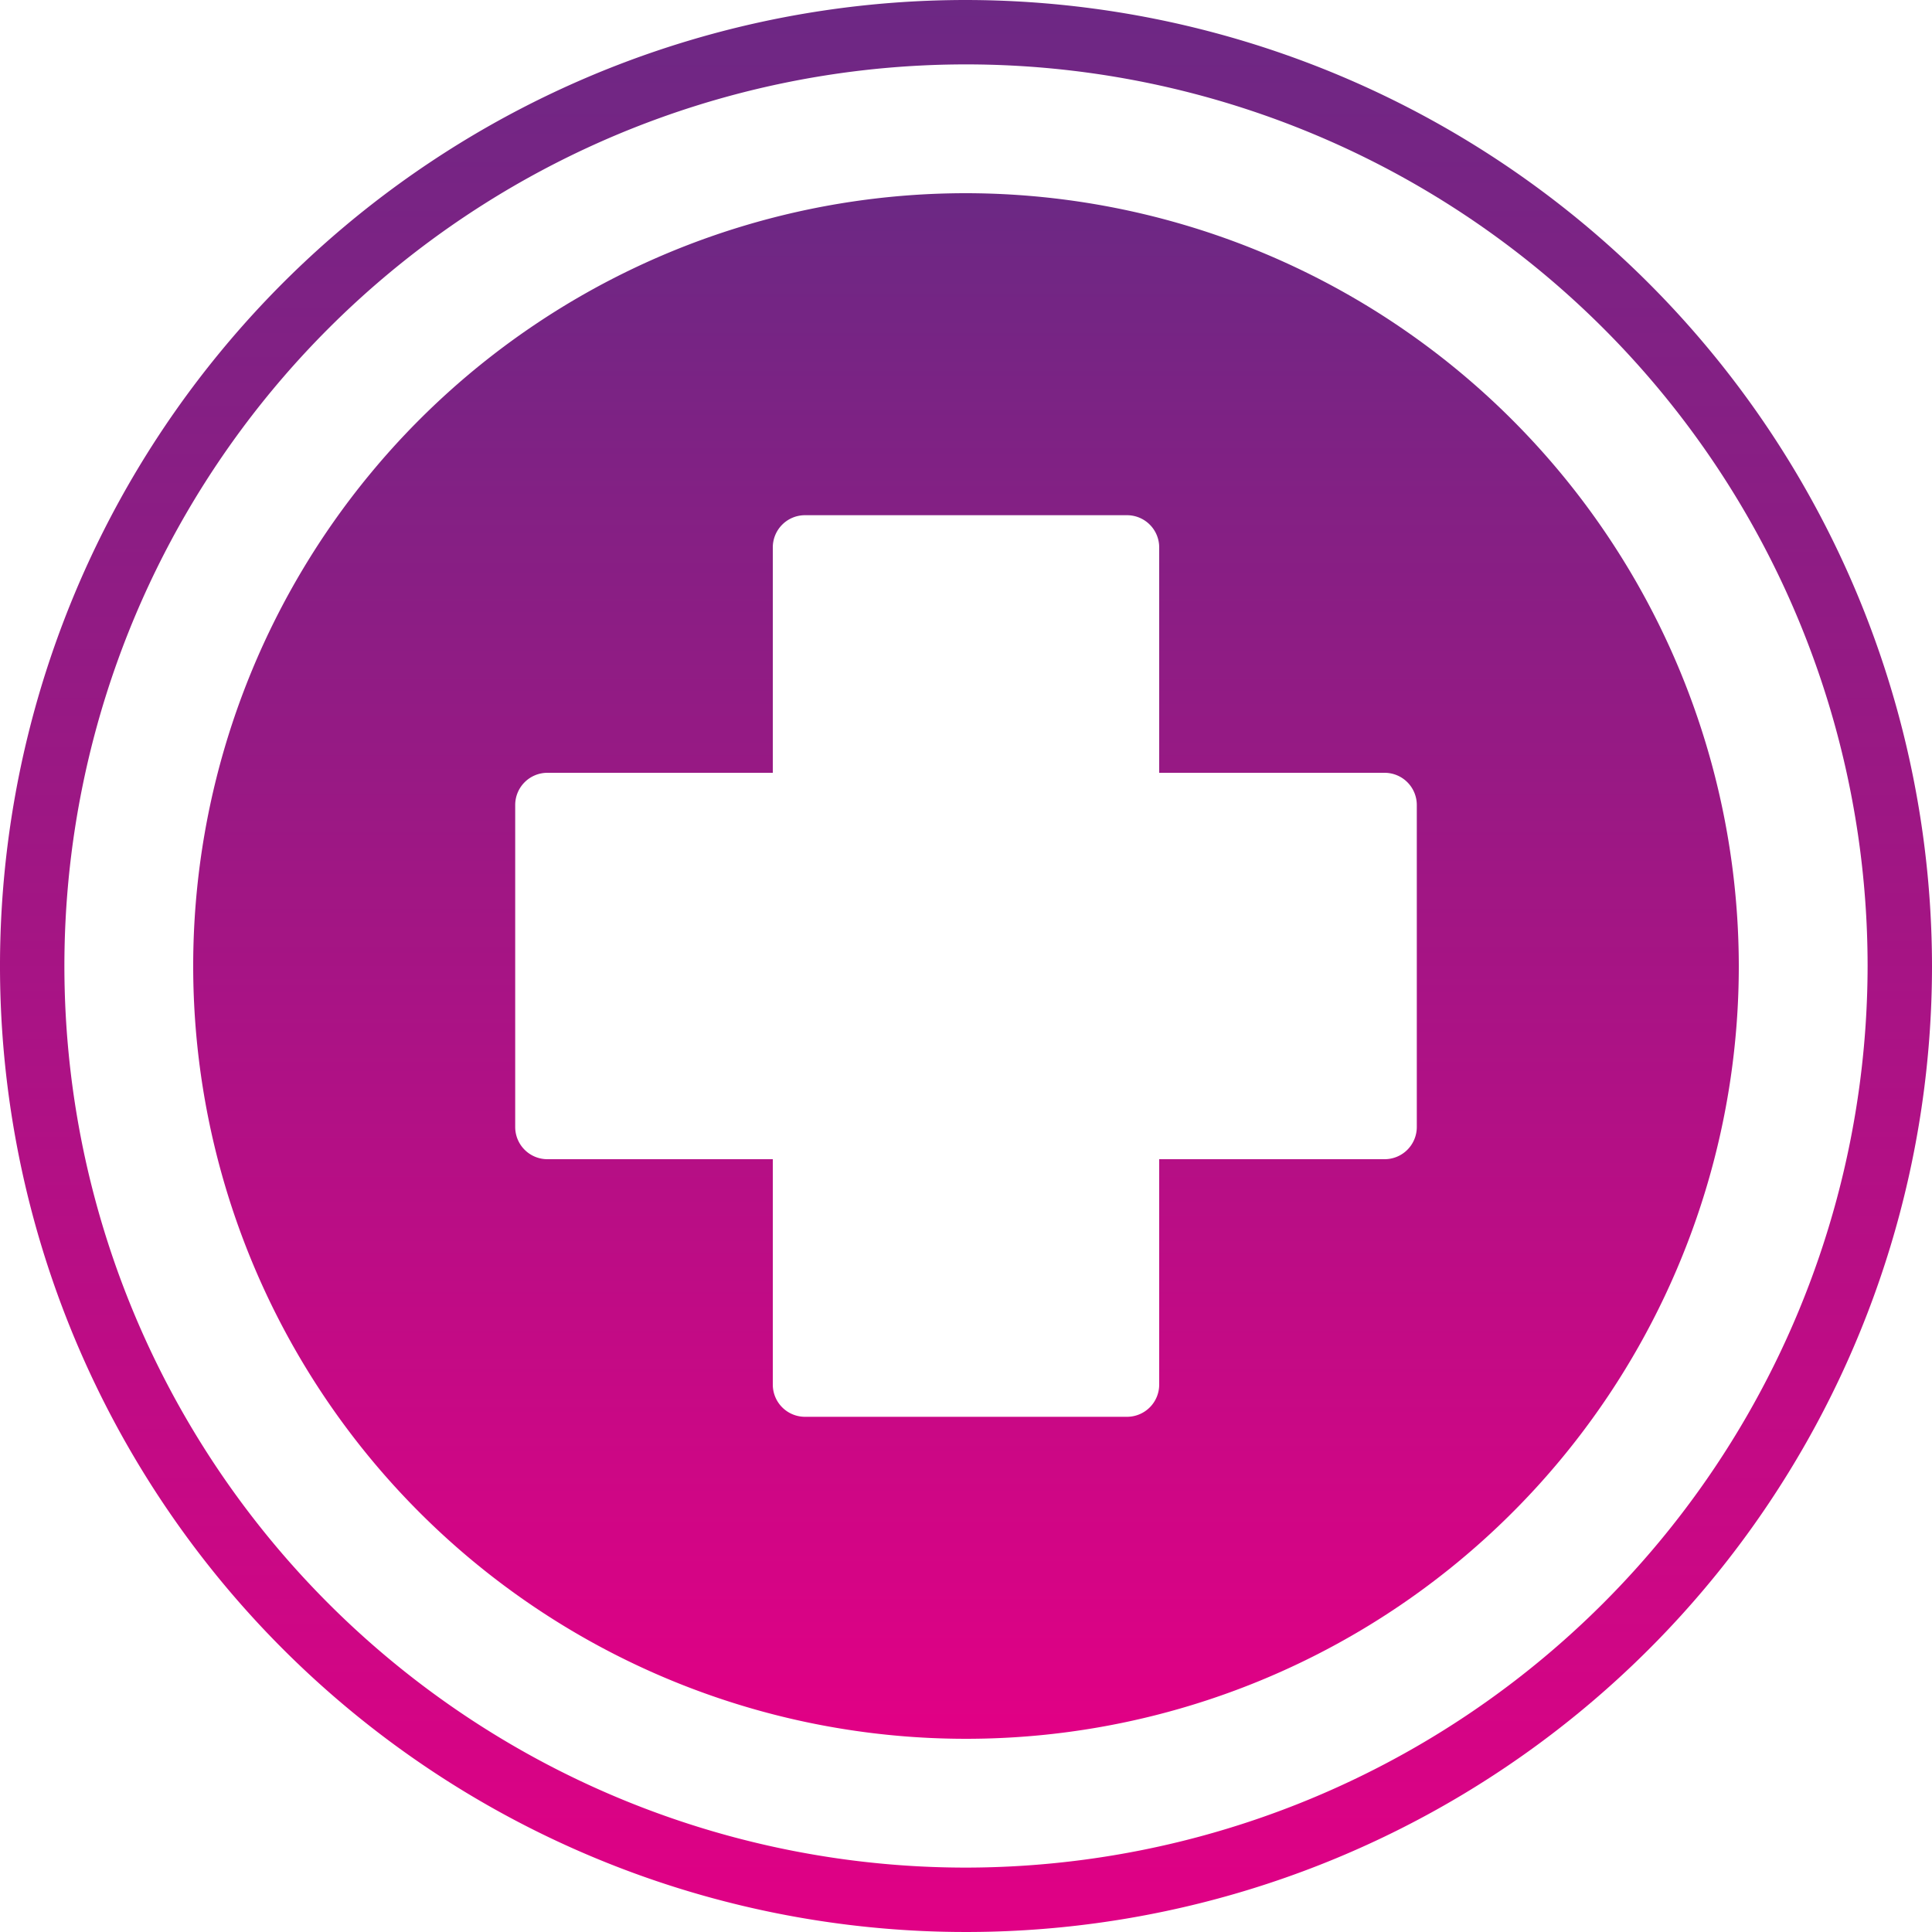
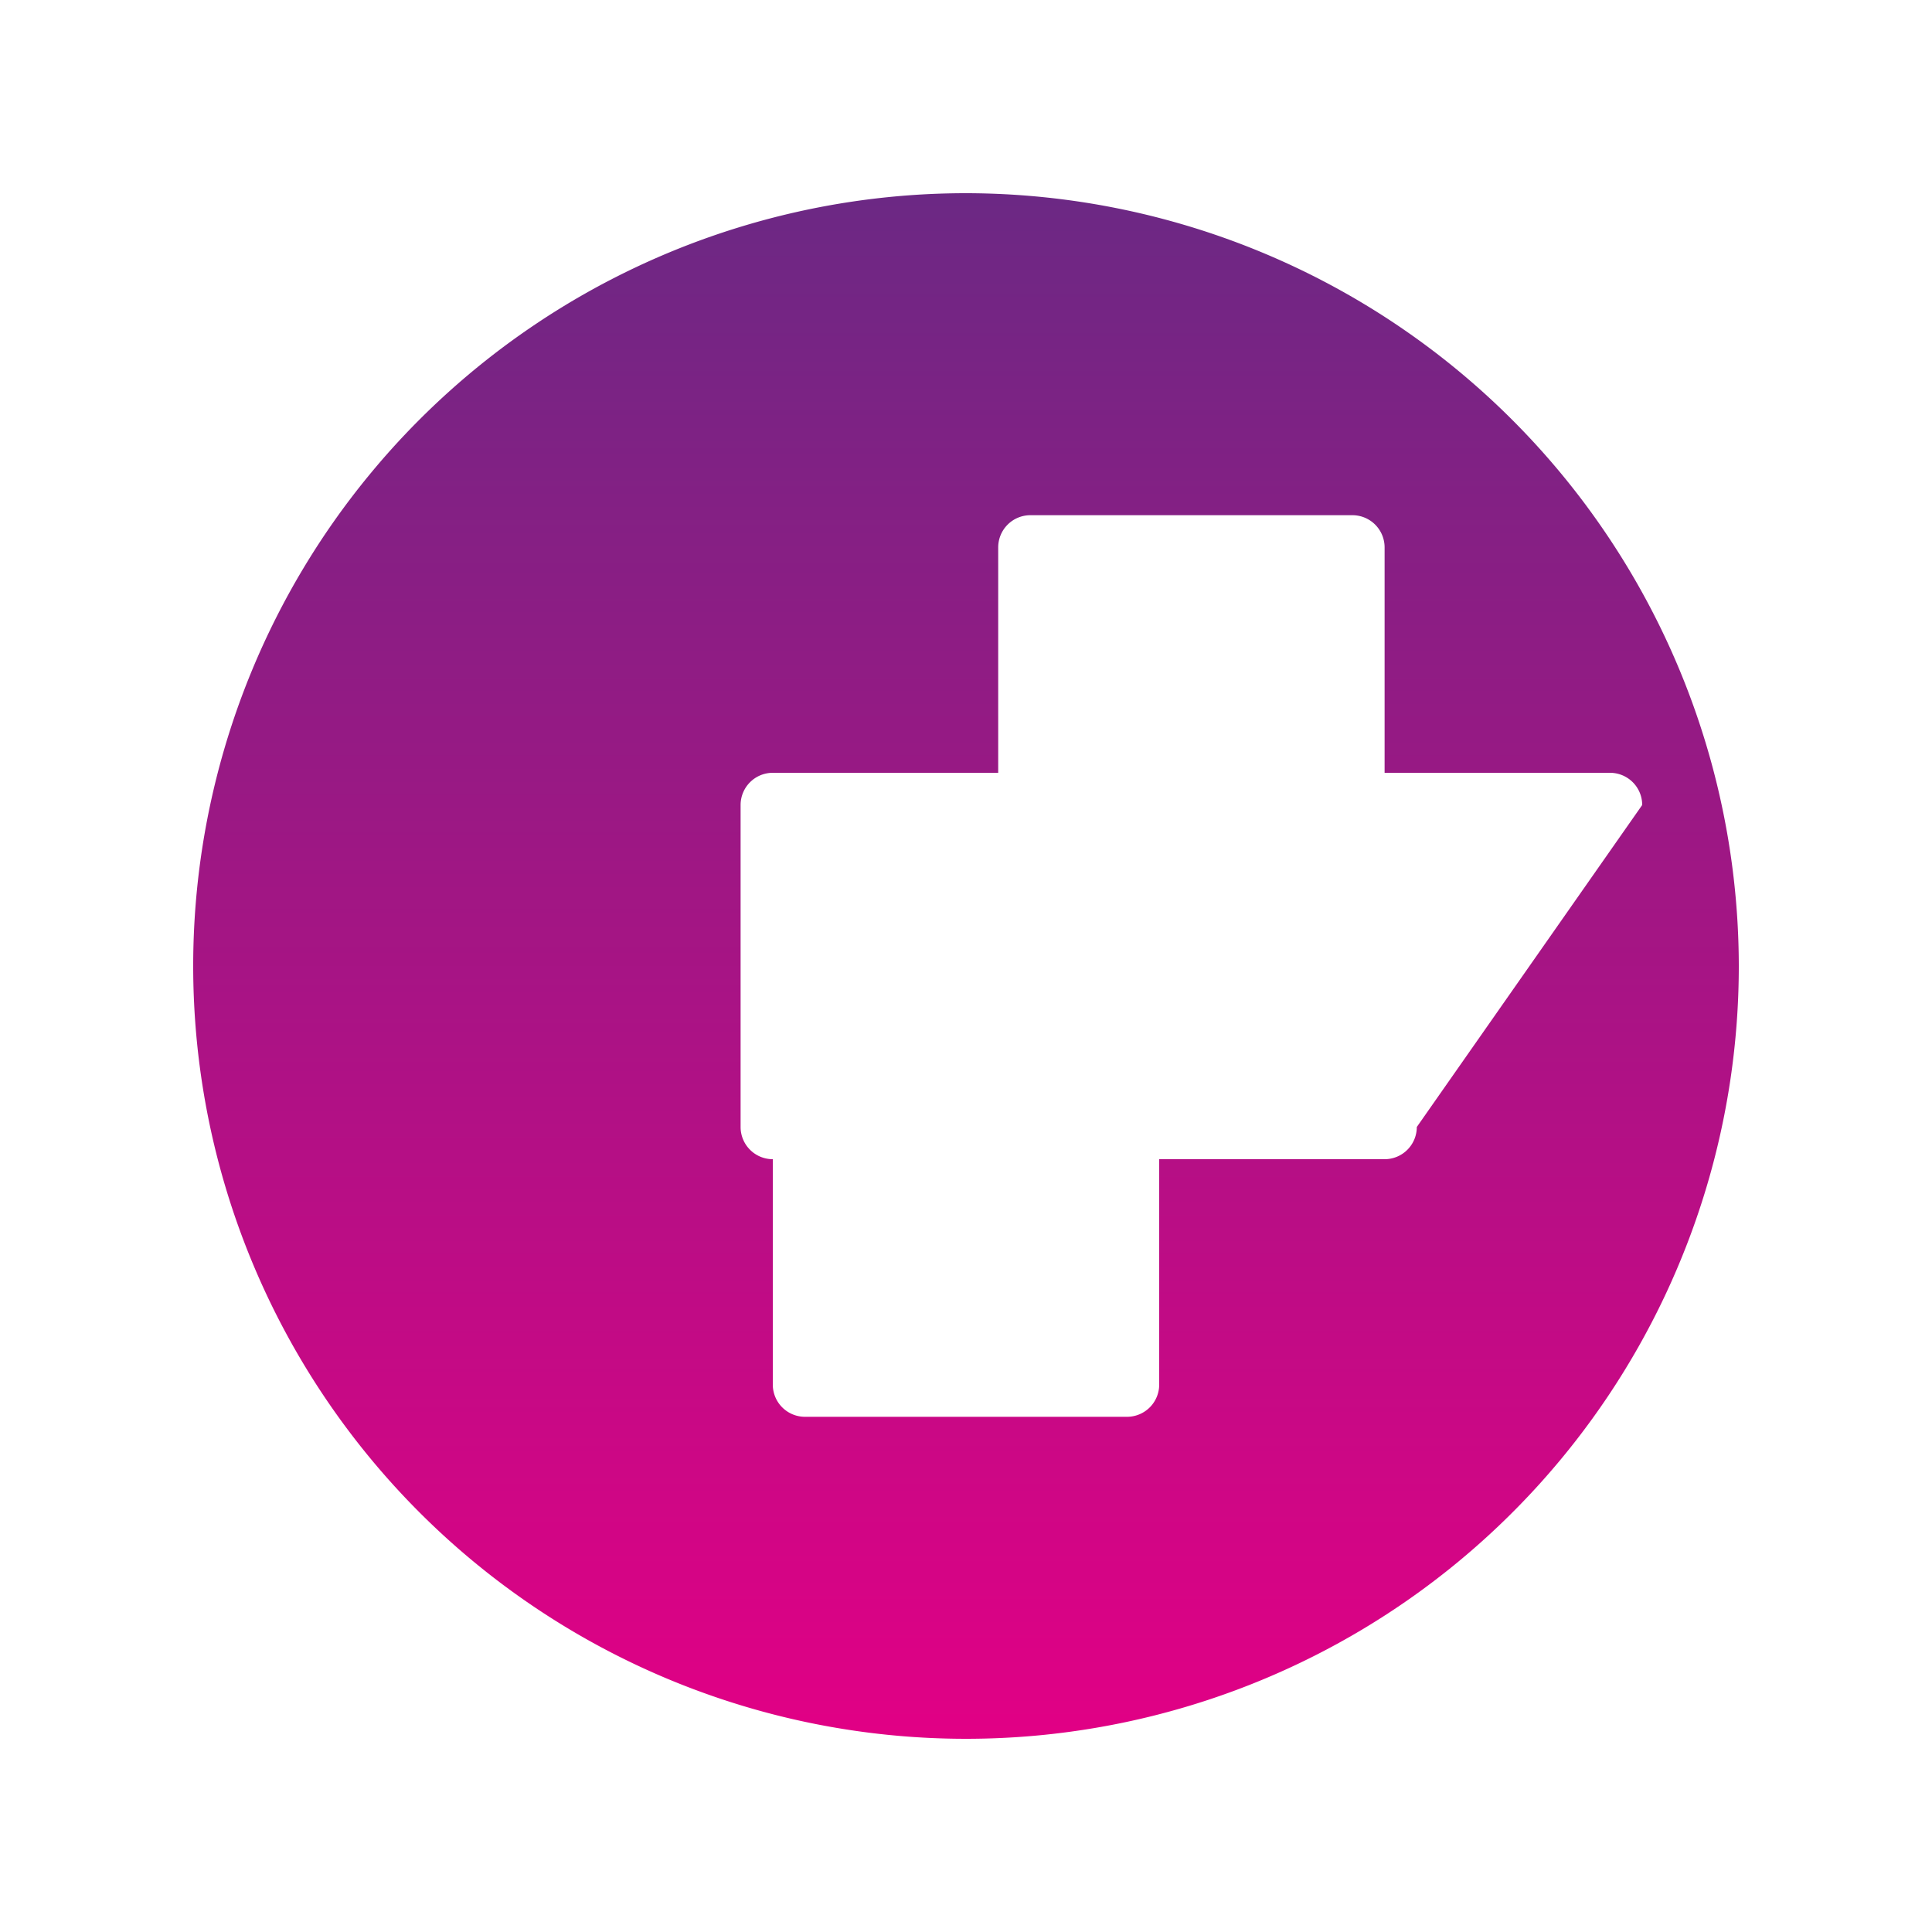
<svg xmlns="http://www.w3.org/2000/svg" width="60" height="60">
  <defs>
    <linearGradient id="linear-gradient" x1=".5" x2=".5" y2="1" gradientUnits="objectBoundingBox">
      <stop offset="0" stop-color="#6c2884" />
      <stop offset="1" stop-color="#e10085" />
    </linearGradient>
    <style>.cls-1{fill:url(#linear-gradient)}</style>
  </defs>
  <g id="Group_3005" data-name="Group 3005" transform="translate(-2339 -10802)">
-     <path id="Path_5762" data-name="Path 5762" class="cls-1" d="M2369 10808a24 24 0 1024 24 24.028 24.028 0 00-24-24zm14 29a1 1 0 01-1 1h-7v7a1 1 0 01-1 1h-10a1 1 0 01-1-1v-7h-7a1 1 0 01-1-1v-10a1 1 0 011-1h7v-7a1 1 0 011-1h10a1 1 0 011 1v7h7a1 1 0 011 1z" />
-     <path id="Path_5763" data-name="Path 5763" class="cls-1" d="M2369 10802a30 30 0 1030 30 30.034 30.034 0 00-30-30zm0 58a28 28 0 1128-28 28.031 28.031 0 01-28 28z" />
+     <path id="Path_5762" data-name="Path 5762" class="cls-1" d="M2369 10808a24 24 0 1024 24 24.028 24.028 0 00-24-24zm14 29a1 1 0 01-1 1h-7v7a1 1 0 01-1 1h-10a1 1 0 01-1-1v-7a1 1 0 01-1-1v-10a1 1 0 011-1h7v-7a1 1 0 011-1h10a1 1 0 011 1v7h7a1 1 0 011 1z" />
  </g>
</svg>